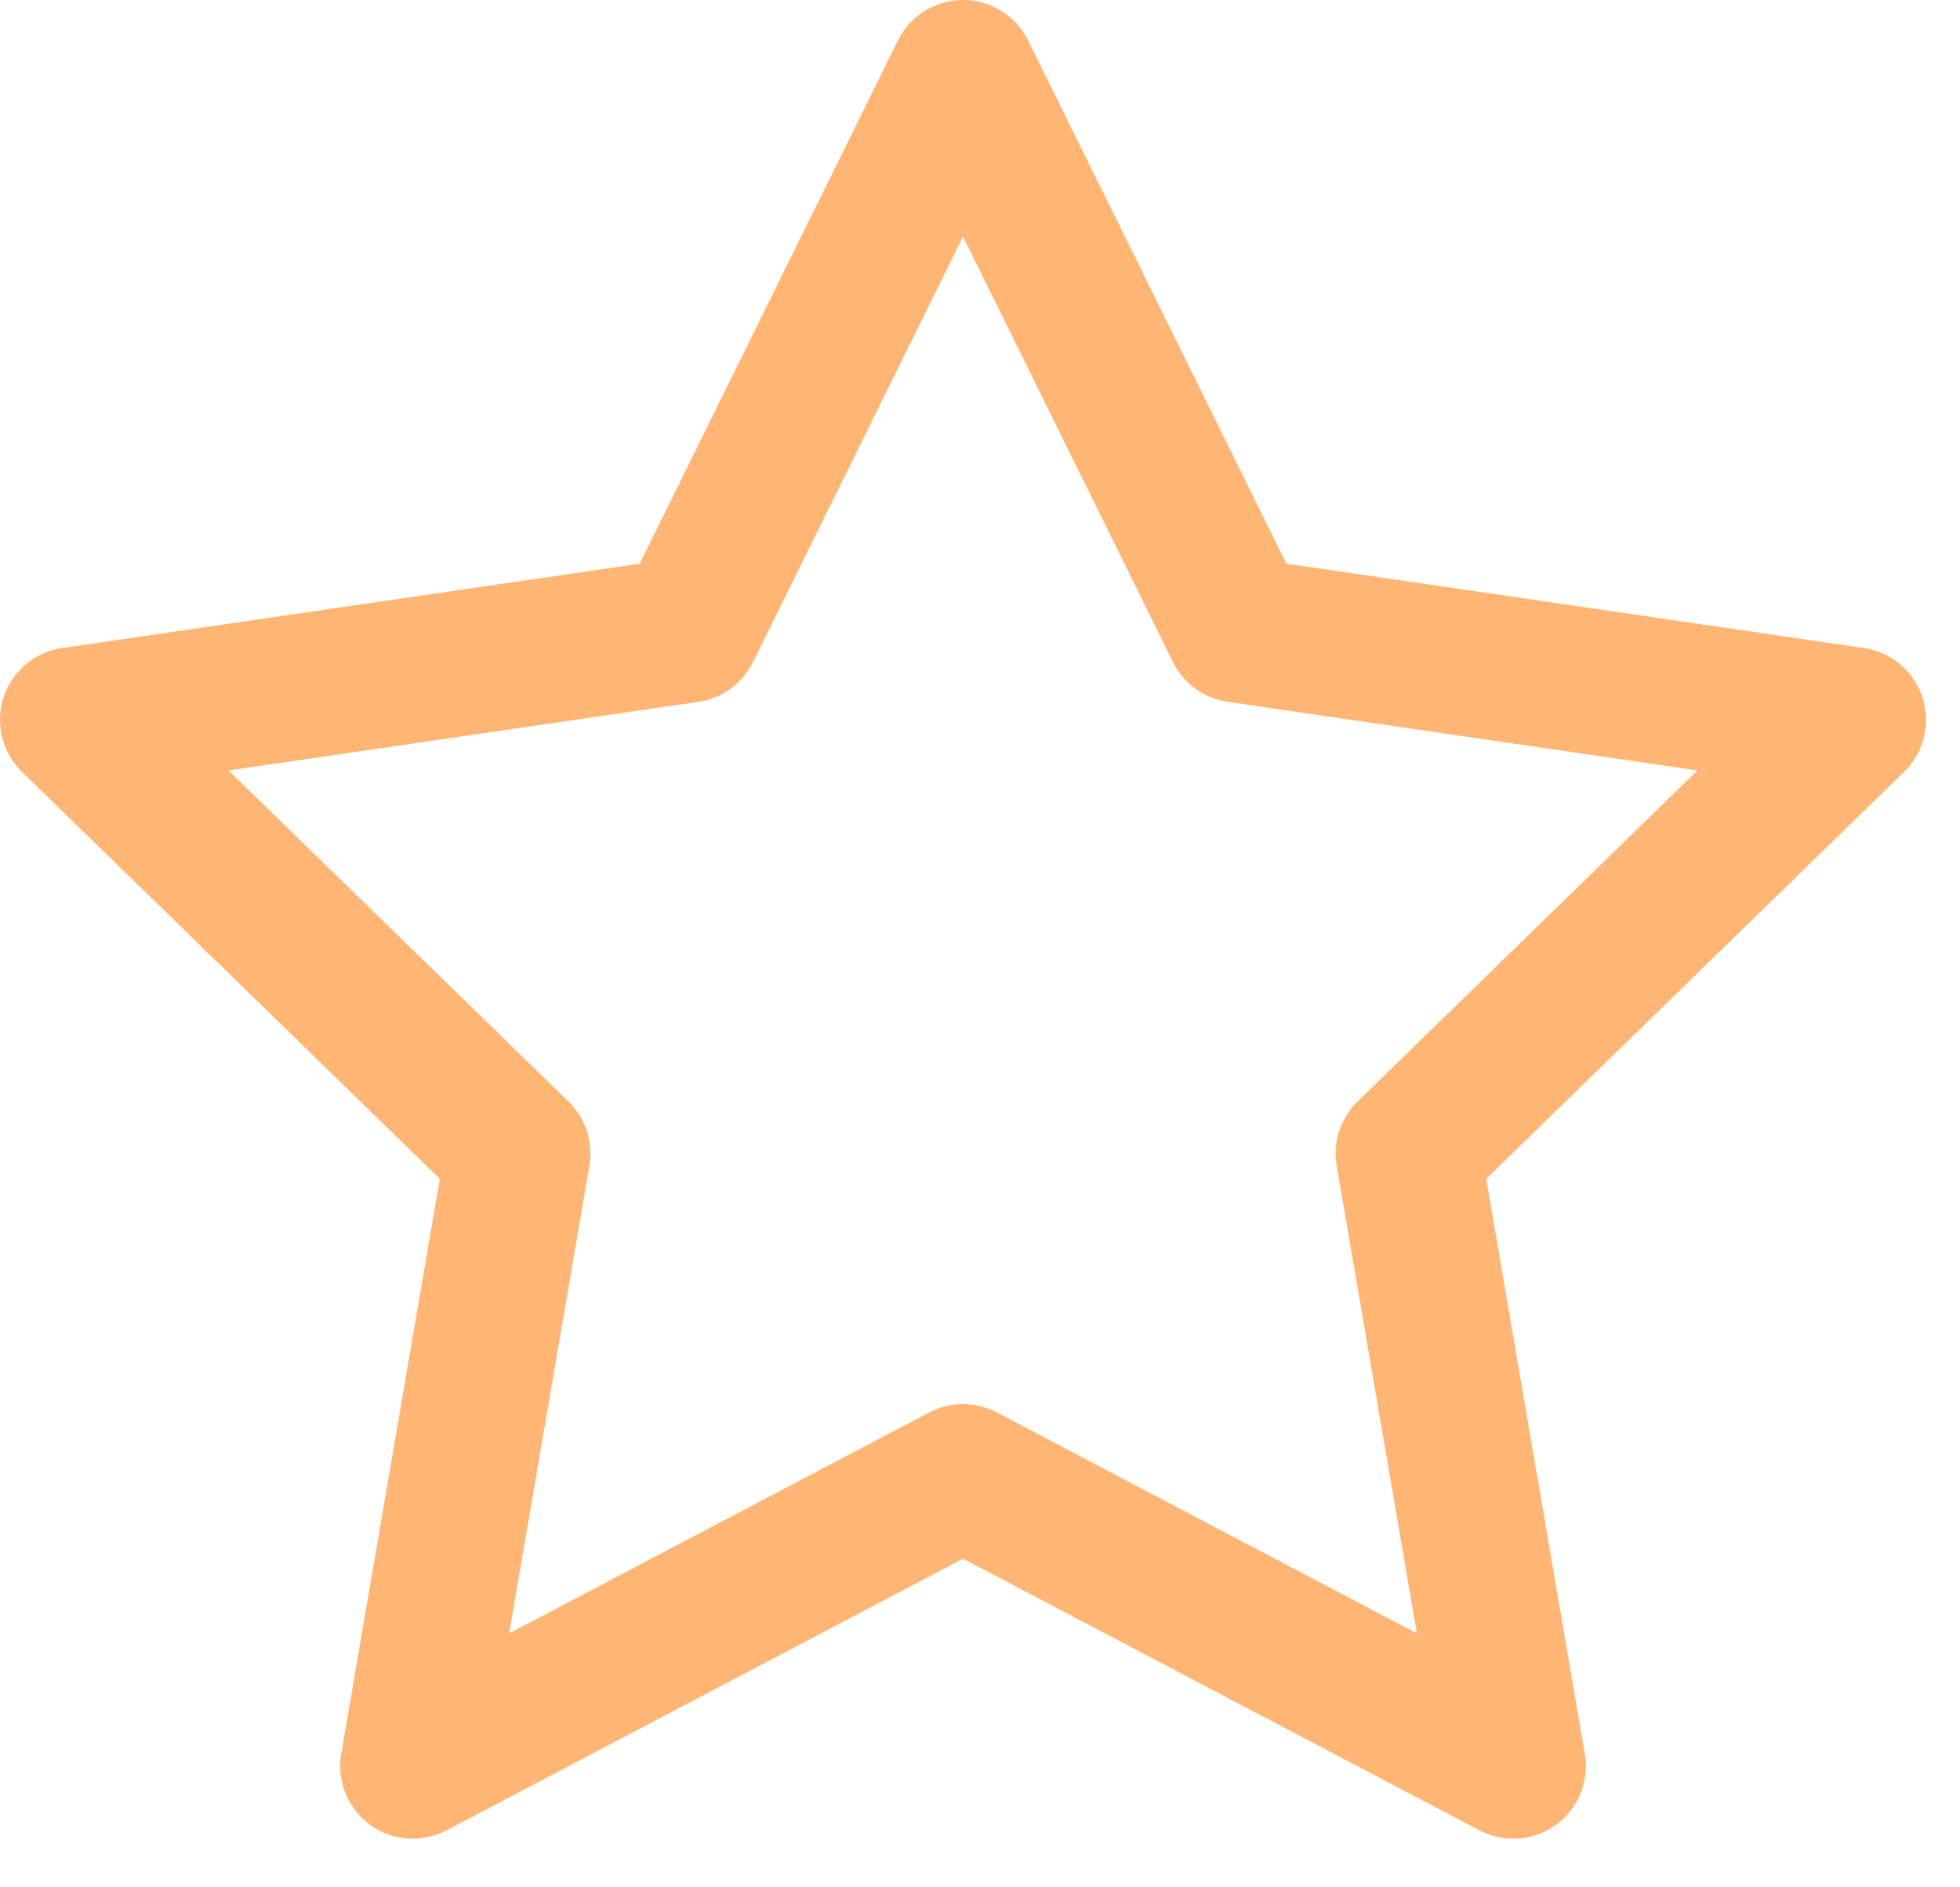
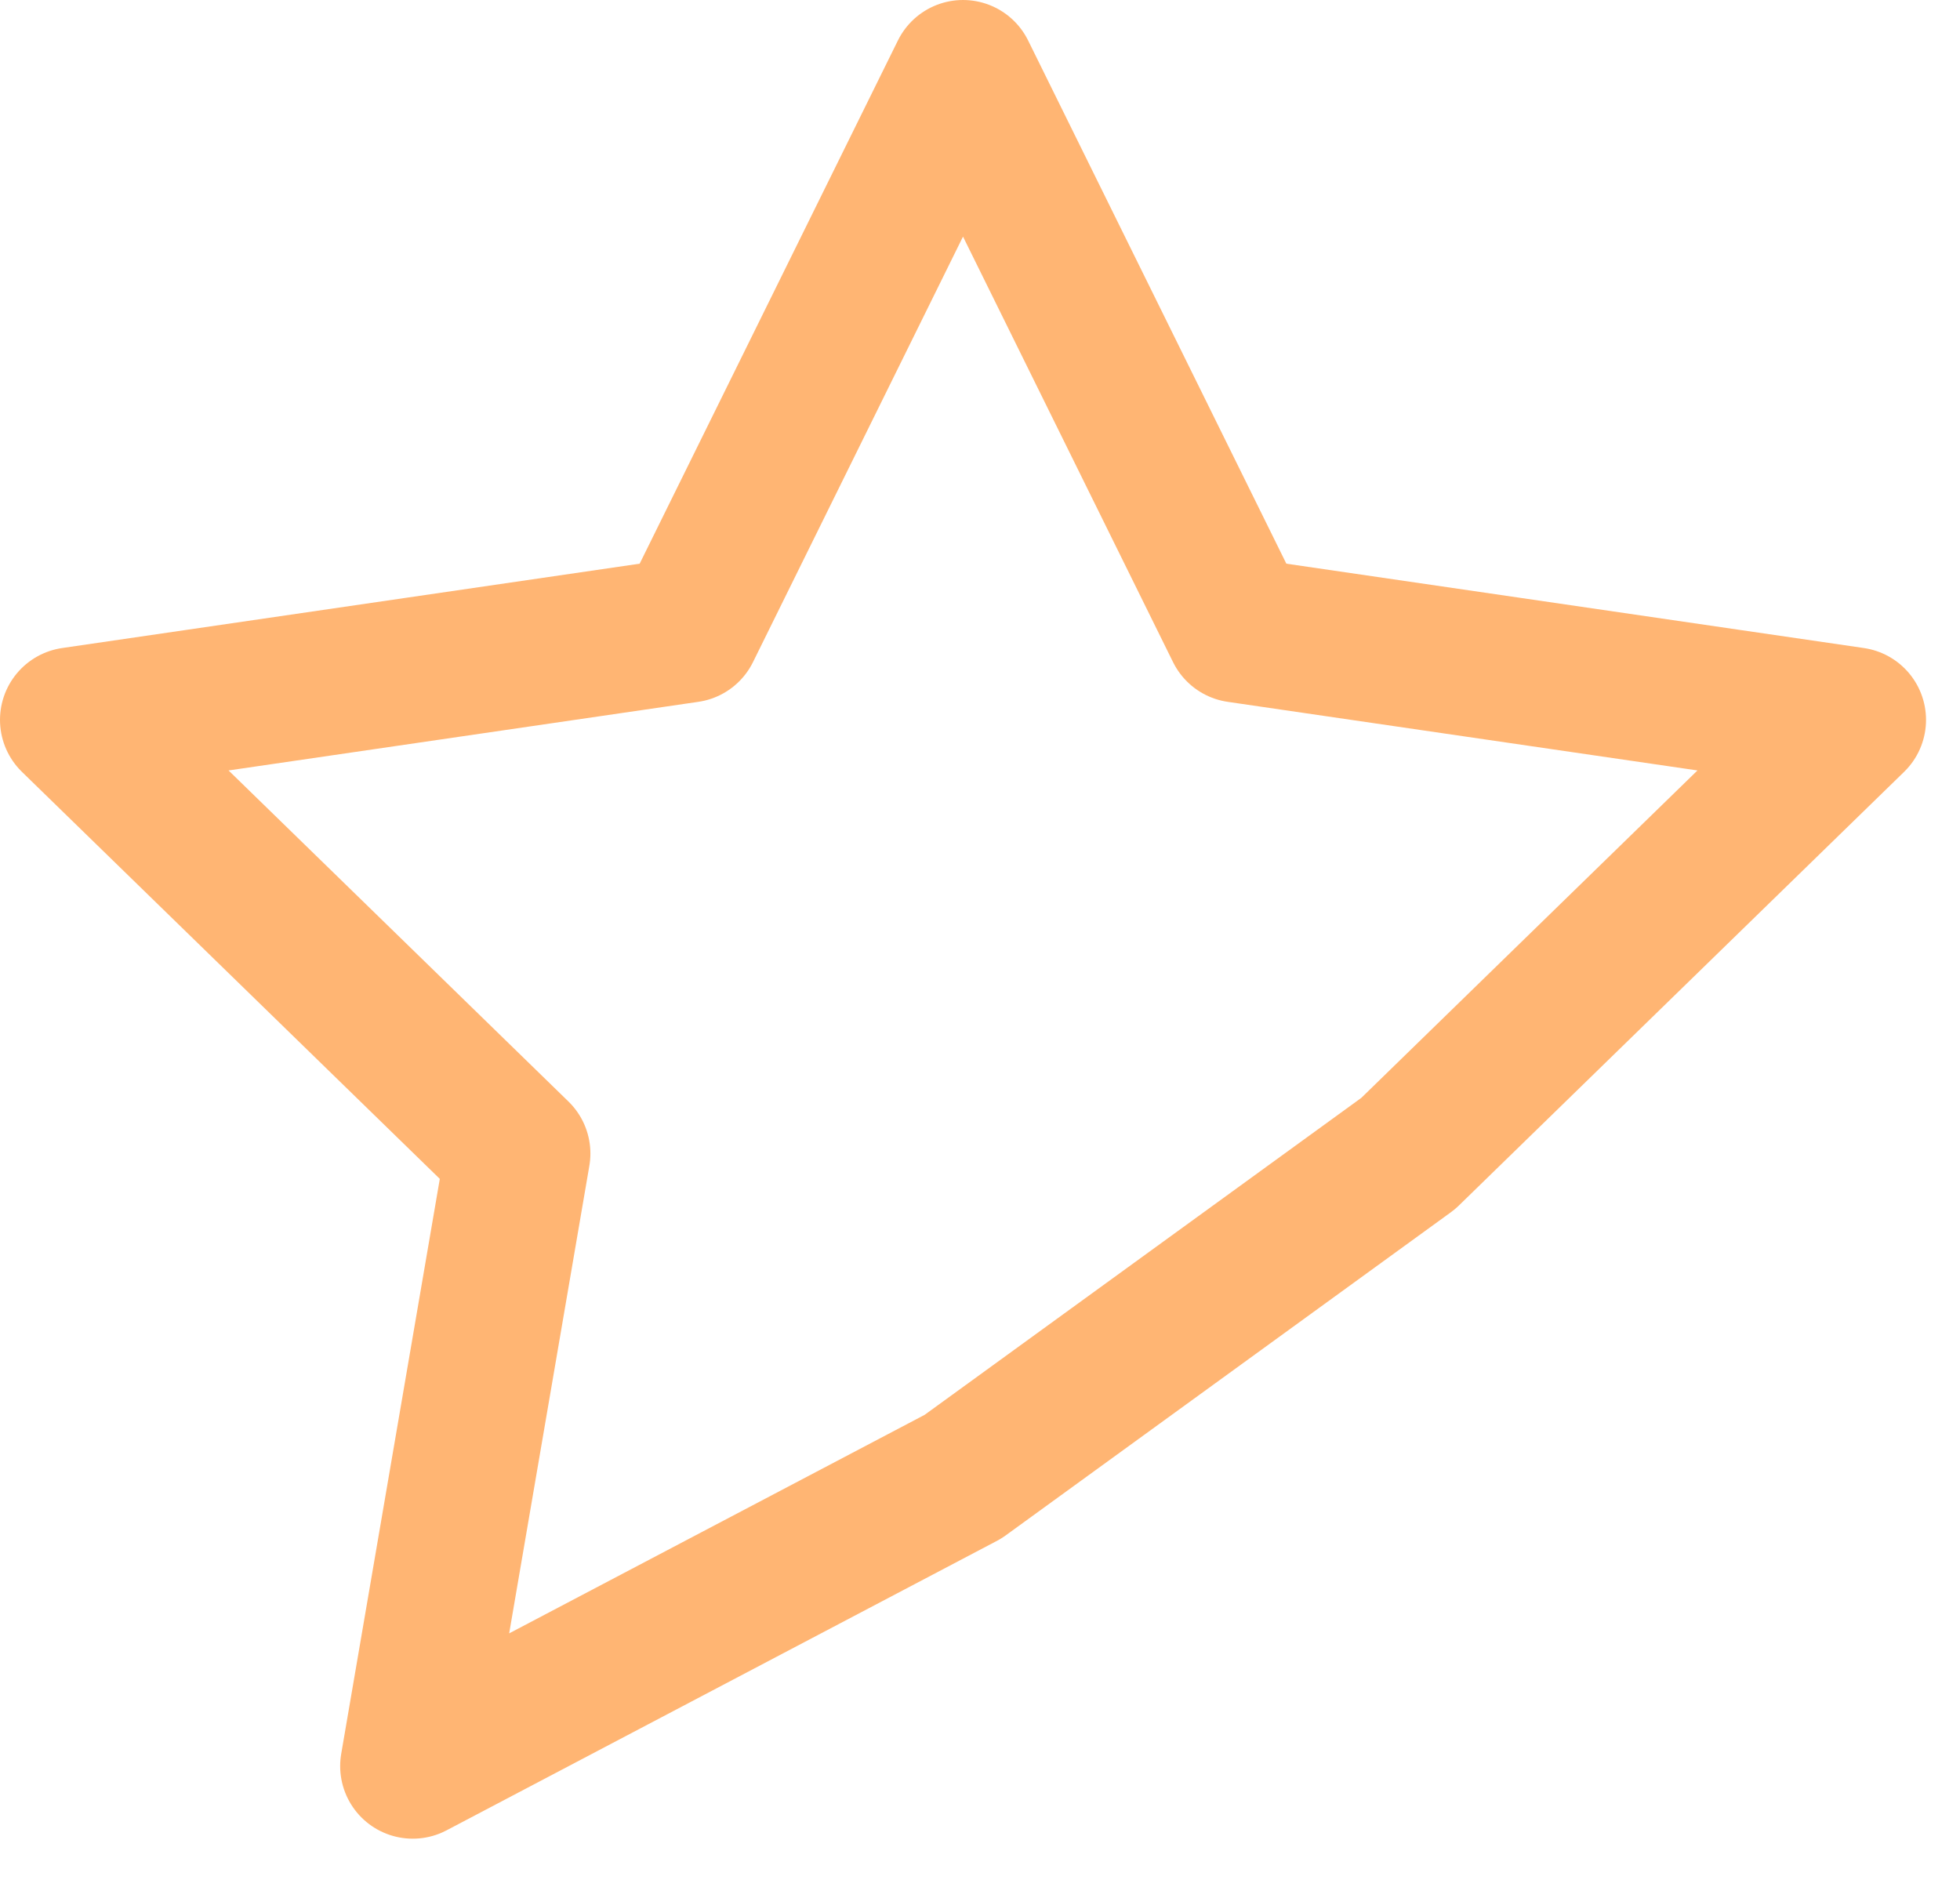
<svg xmlns="http://www.w3.org/2000/svg" width="27" height="26" viewBox="0 0 27 26" fill="none">
-   <path d="M13.266 1L17.056 8.679L25.532 9.917L19.399 15.891L20.846 24.33L13.266 20.343L5.686 24.33L7.133 15.891L1 9.917L9.476 8.679L13.266 1Z" stroke="#FFB573" stroke-width="2" stroke-linecap="round" stroke-linejoin="round" />
+   <path d="M13.266 1L17.056 8.679L25.532 9.917L19.399 15.891L13.266 20.343L5.686 24.33L7.133 15.891L1 9.917L9.476 8.679L13.266 1Z" stroke="#FFB573" stroke-width="2" stroke-linecap="round" stroke-linejoin="round" />
</svg>